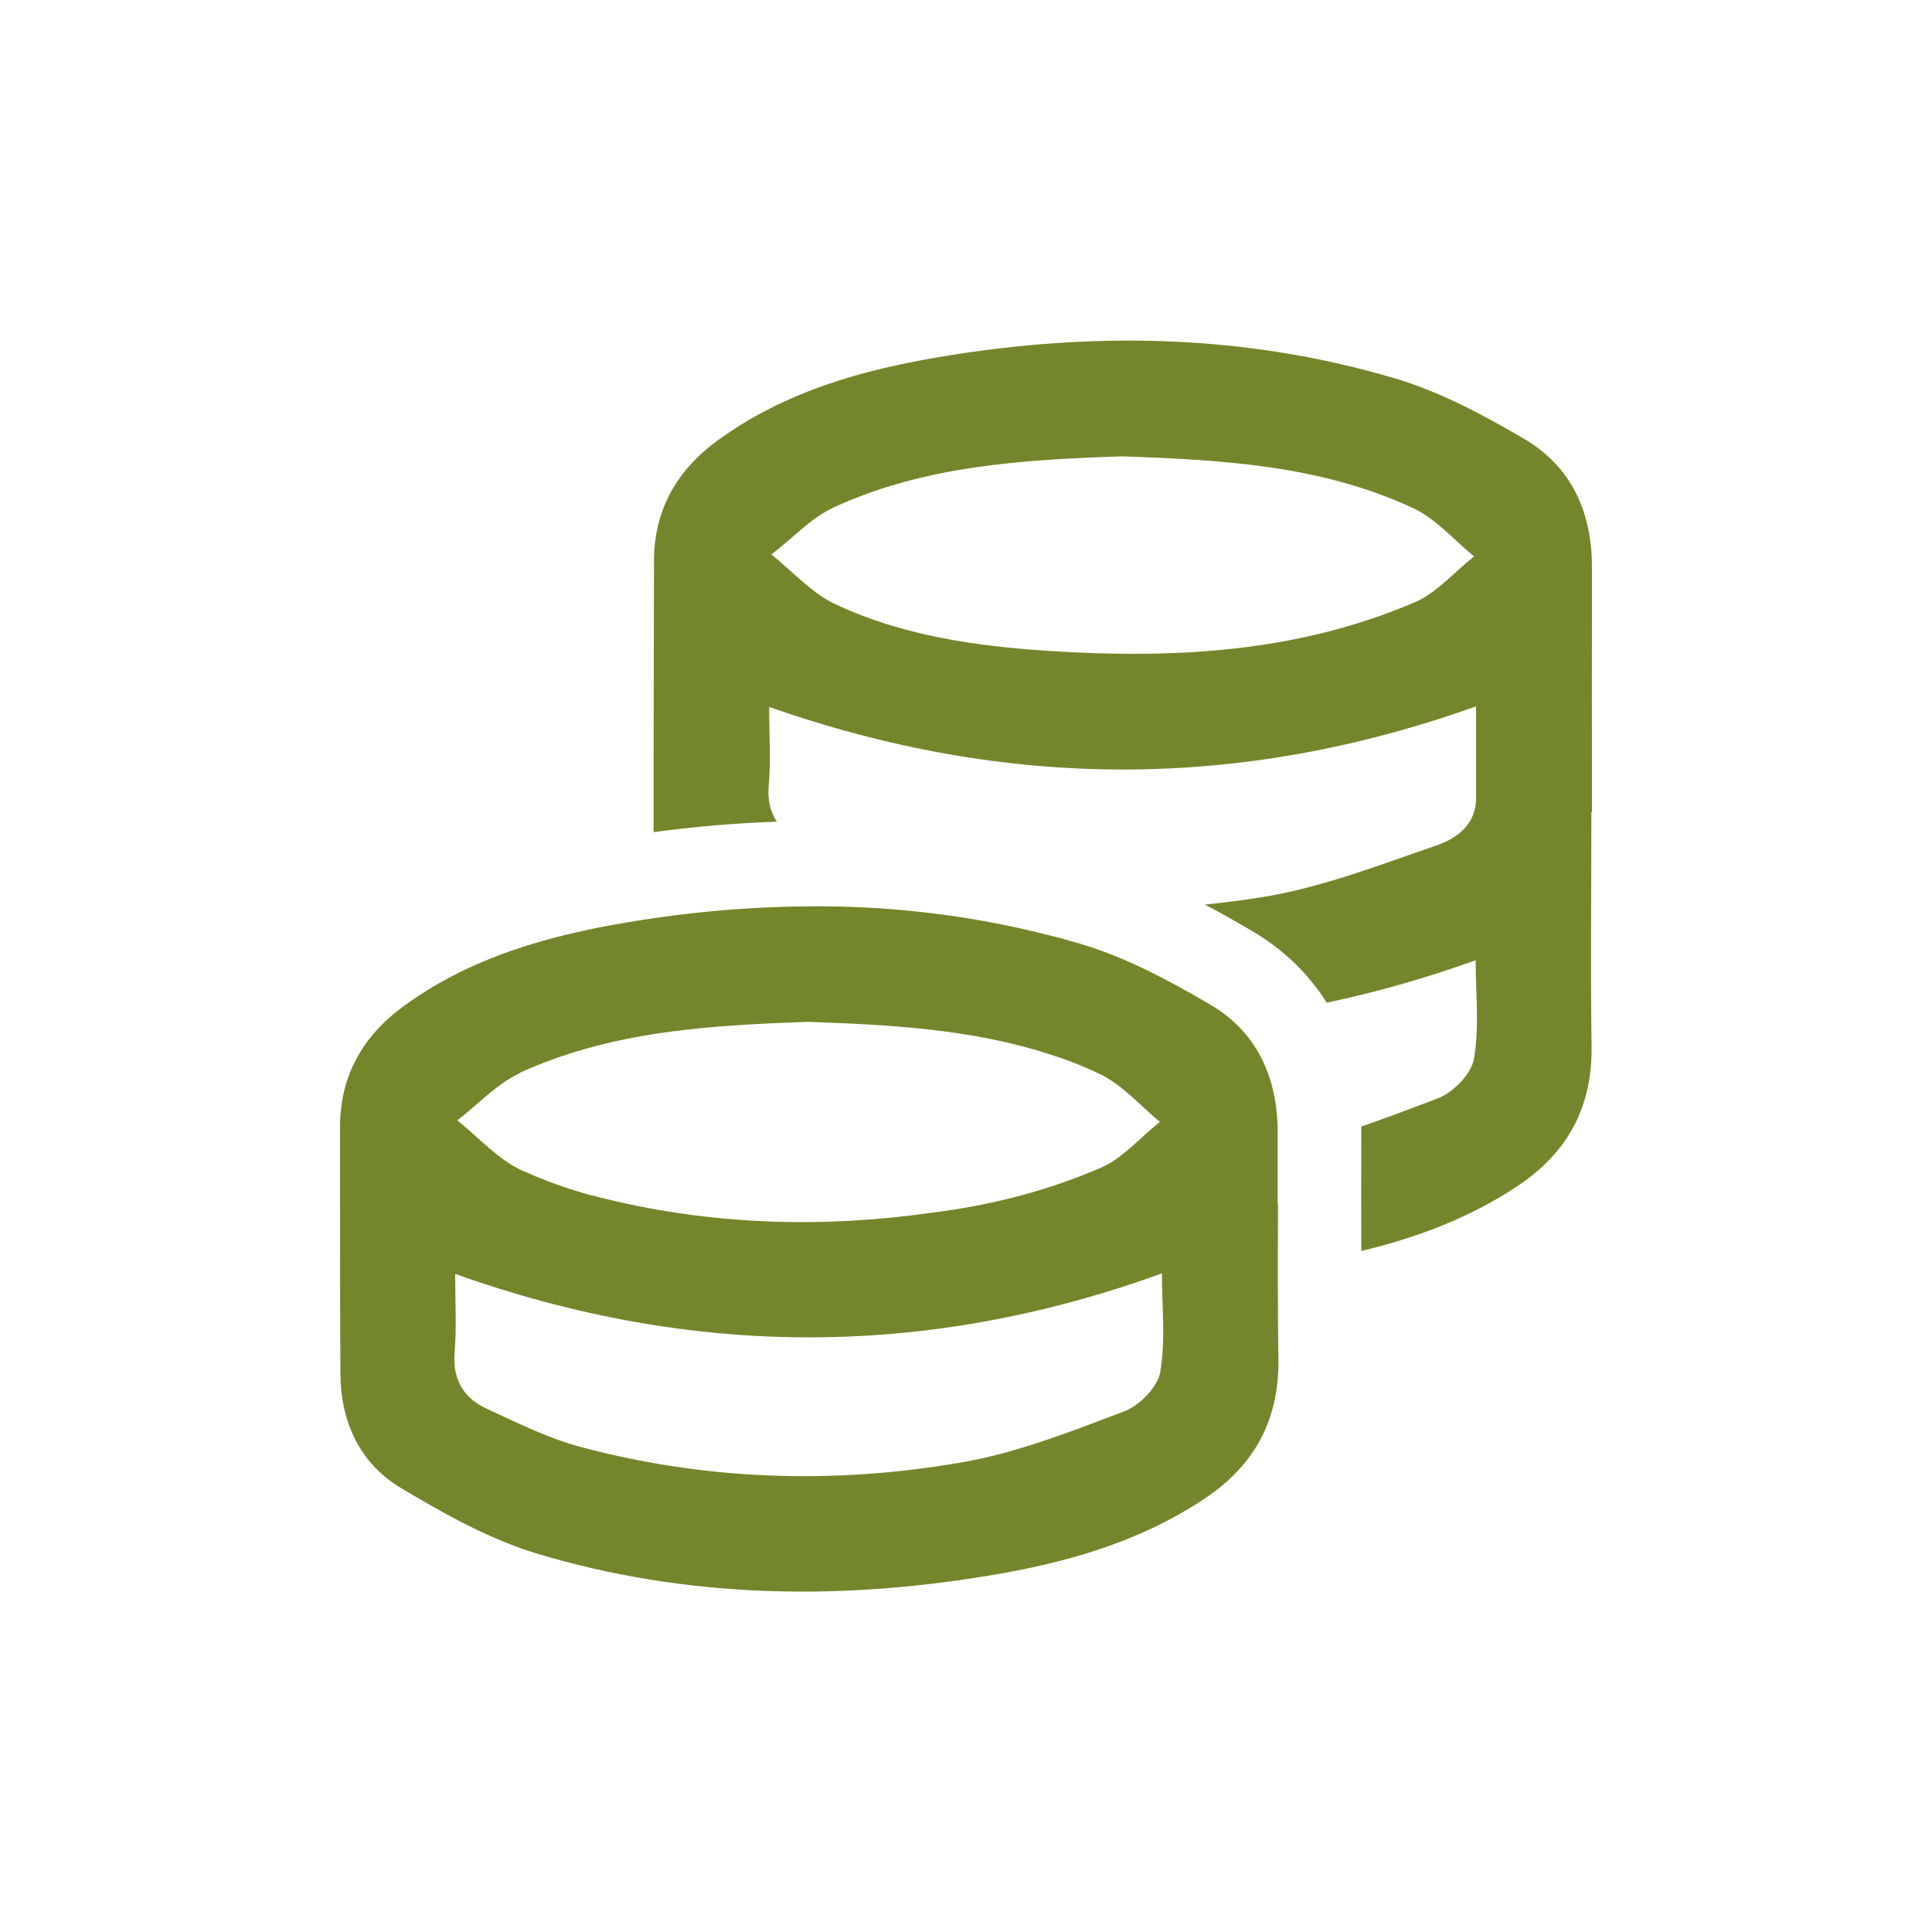
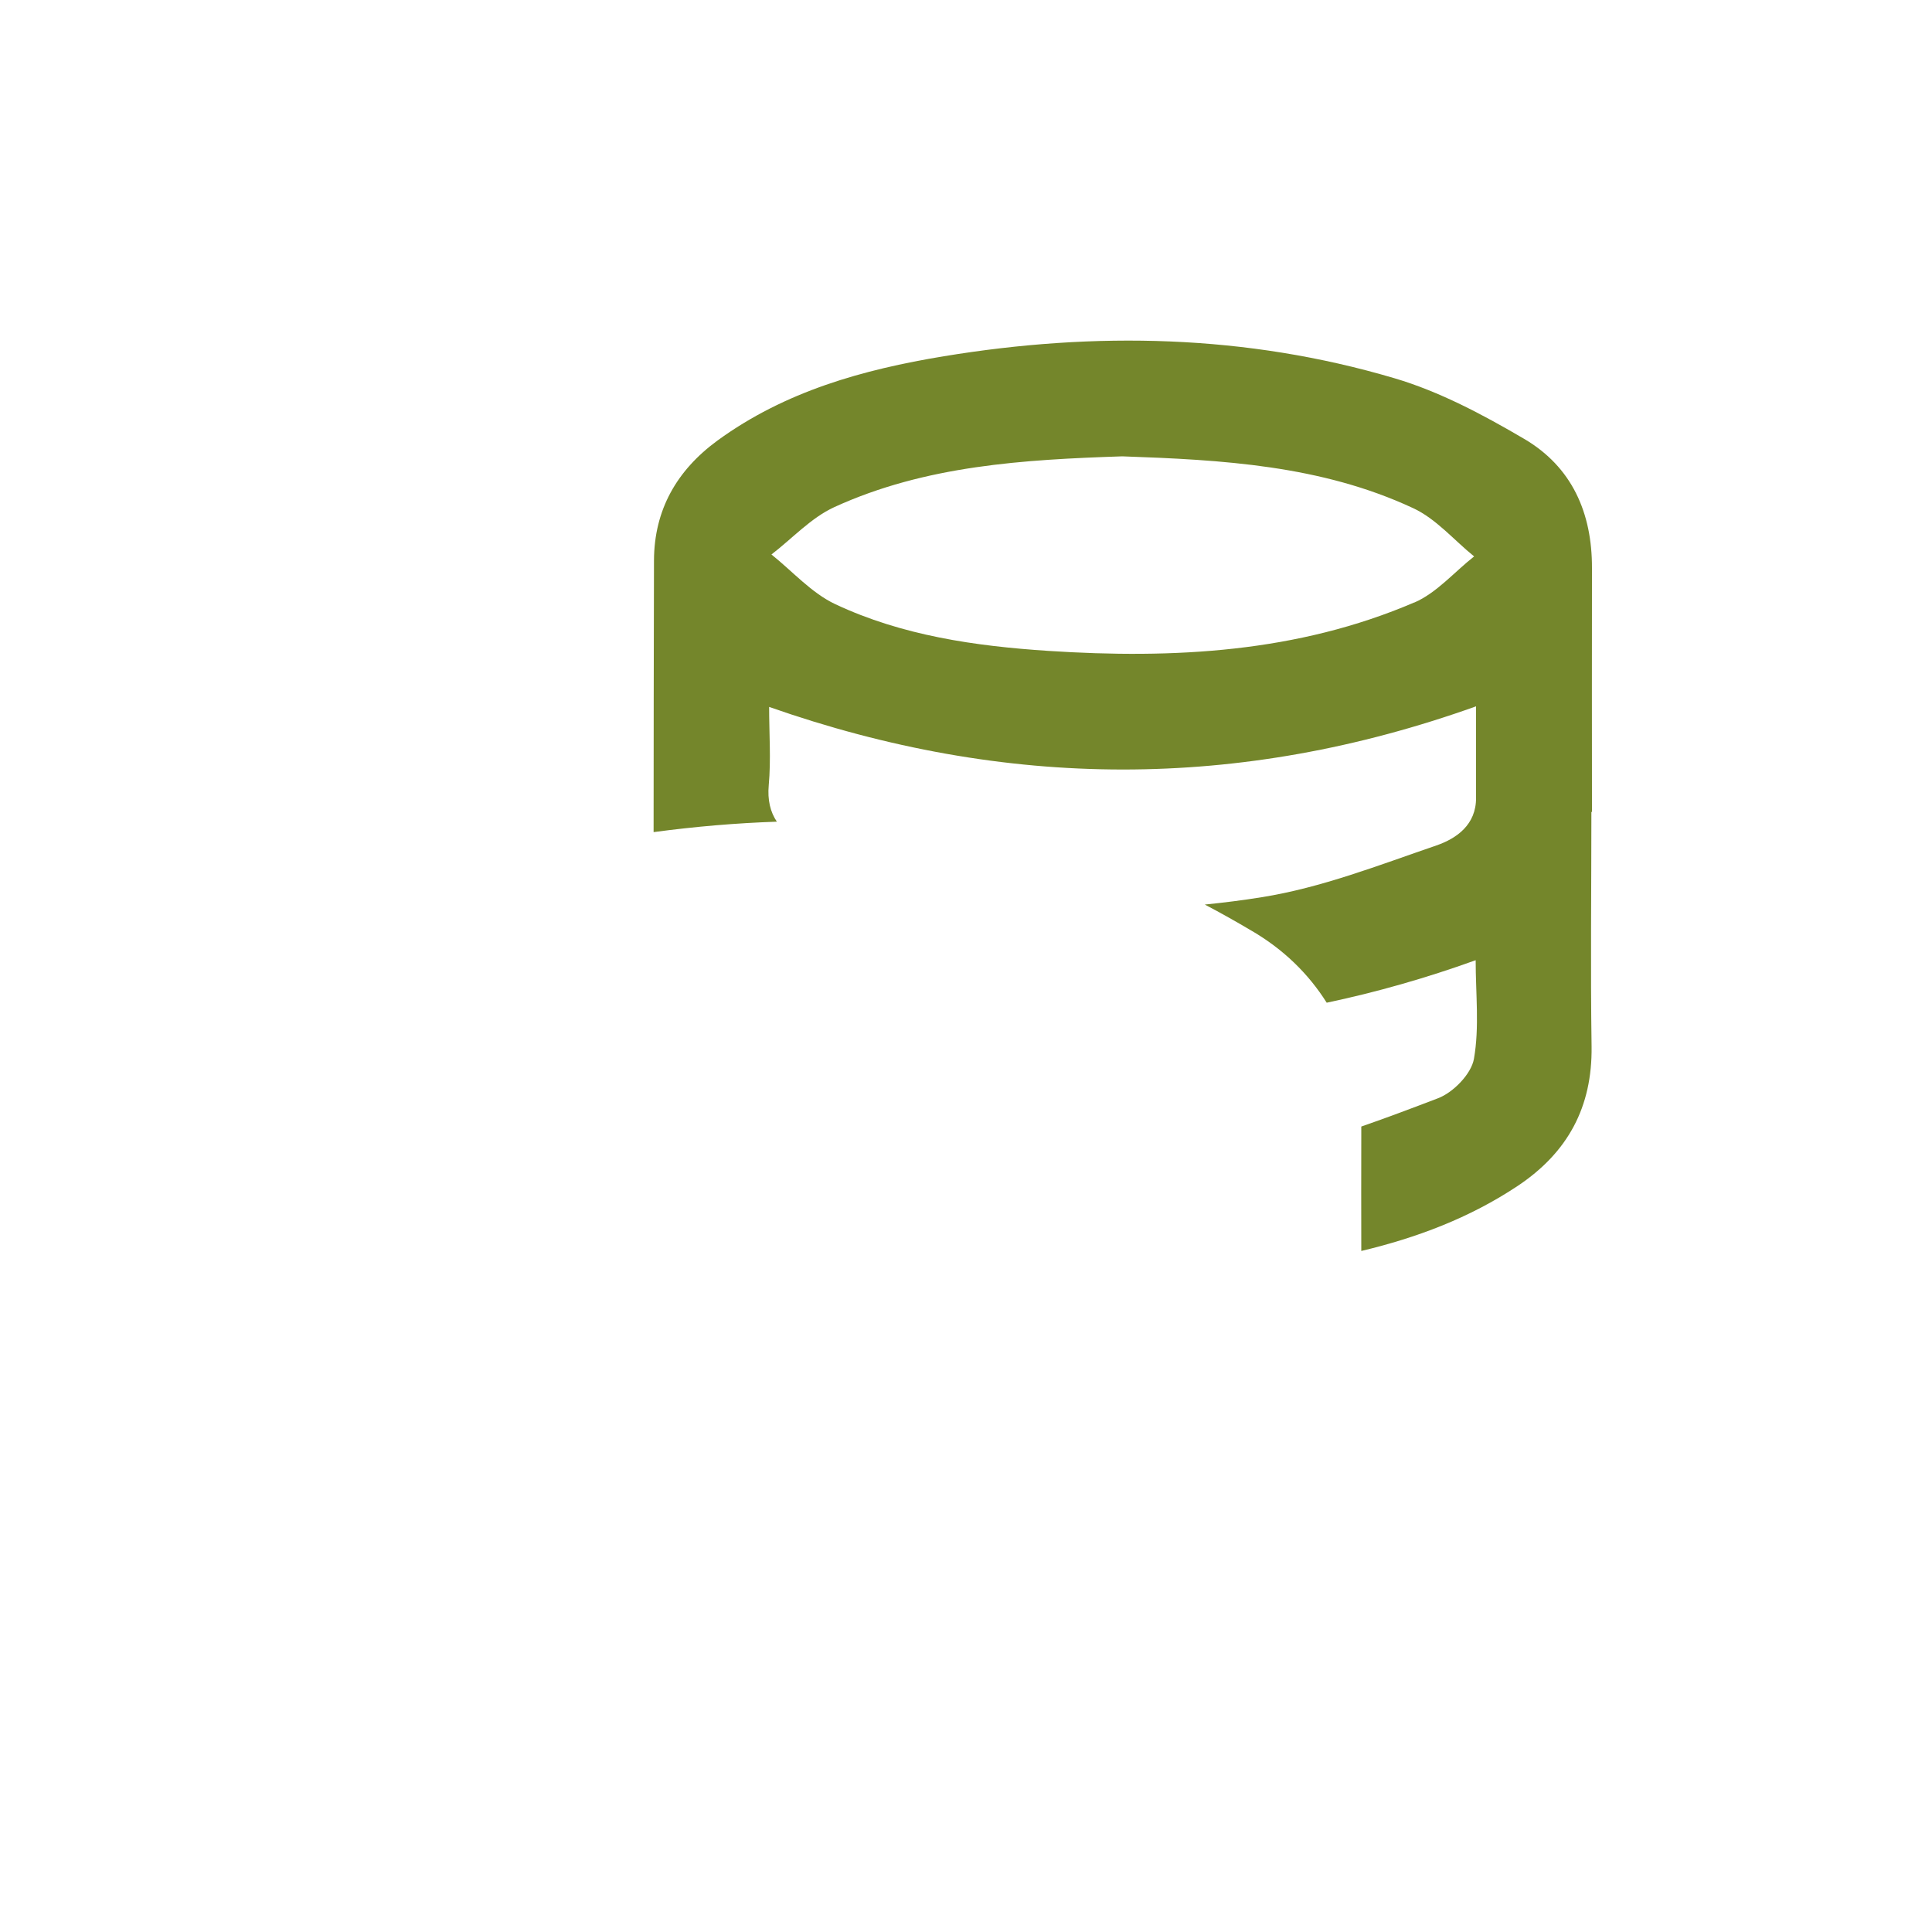
<svg xmlns="http://www.w3.org/2000/svg" id="Camada_1" viewBox="0 0 100 100">
  <path d="M82.4,42.02c0-4.2-.01-8.41,0-12.61.01-2.87-1.04-5.25-3.52-6.7-2.13-1.25-4.38-2.45-6.73-3.14-7.65-2.26-15.46-2.42-23.3-1.13-4.18.69-8.21,1.81-11.71,4.36-2.12,1.55-3.28,3.6-3.29,6.21-.01,4.69-.02,9.37-.02,14.06,2.16-.29,4.29-.47,6.38-.54-.34-.5-.49-1.13-.42-1.89.12-1.32.02-2.66.02-4.05,12.26,4.3,24.33,4.35,36.59-.03,0,1.63,0,3.18,0,4.73.01,1.4-1.01,2.11-2.05,2.47-2.98,1.02-5.96,2.19-9.05,2.68-.98.16-1.96.28-2.94.38.86.45,1.67.91,2.43,1.36,1.63.95,2.93,2.21,3.88,3.72,2.56-.54,5.13-1.27,7.71-2.2,0,1.74.2,3.47-.09,5.11-.14.78-1.07,1.74-1.87,2.04-1.31.5-2.63,1-3.96,1.46,0,.12,0,.24,0,.37,0,2.01-.01,4.05,0,6.07,2.85-.68,5.59-1.7,8.1-3.37,2.59-1.73,3.86-4.08,3.82-7.21-.06-4.05-.01-8.1-.01-12.14ZM73.21,31.18c-6.06,2.6-12.47,2.93-18.95,2.51-3.79-.25-7.56-.79-11.03-2.42-1.23-.58-2.21-1.7-3.3-2.57,1.08-.83,2.05-1.9,3.25-2.45,4.72-2.16,9.81-2.46,14.91-2.63,5.15.18,10.29.46,15.05,2.68,1.19.55,2.11,1.65,3.16,2.5-1.03.81-1.94,1.89-3.1,2.39Z" fill="#74862b" stroke-width="0" />
-   <path d="M66.13,62.28c0-1.31,0-2.61,0-3.92h0c-.07-2.73-1.13-4.99-3.52-6.38-2.13-1.25-4.38-2.45-6.73-3.14-.55-.16-1.11-.32-1.66-.45h0c-3.14-.8-6.3-1.26-9.48-1.42-.8-.04-1.62-.06-2.44-.06-3.23,0-6.47.27-9.71.81-1.12.18-2.23.4-3.32.67-2.98.73-5.83,1.82-8.38,3.69-2.12,1.55-3.28,3.6-3.29,6.22,0,1.19,0,2.39,0,3.58h0c0,3.06,0,6.12.02,9.18,0,2.49.98,4.67,3.12,5.95,2.25,1.35,4.61,2.67,7.1,3.42,7.64,2.28,15.45,2.43,23.3,1.13,3.97-.65,7.8-1.72,11.21-3.99,2.59-1.73,3.86-4.08,3.82-7.21-.04-2.69-.03-5.38-.02-8.08ZM26.92,55.52c.84-.38,1.69-.71,2.55-.98,3.98-1.28,8.17-1.5,12.36-1.65,4.21.15,8.41.37,12.41,1.65.89.28,1.78.62,2.64,1.03,1.19.55,2.12,1.65,3.16,2.5-.87.68-1.65,1.56-2.57,2.12-.17.1-.34.19-.53.27-2.84,1.22-5.75,1.94-8.71,2.31-5.6.8-11.24.64-16.77-.69-.09-.02-.19-.04-.28-.07-.17-.04-.35-.09-.53-.14,0,0,0,0-.02,0-.04,0-.09-.02-.13-.03-.3-.08-.59-.17-.88-.26-.11-.03-.22-.07-.34-.11-.72-.24-1.44-.52-2.14-.84-.02,0-.04-.02-.06-.02-.04-.02-.07-.03-.11-.05-1.23-.58-2.21-1.7-3.3-2.57,1.08-.83,2.05-1.9,3.25-2.45ZM60.06,71.01c-.14.78-1.07,1.74-1.87,2.04-2.74,1.04-5.53,2.14-8.4,2.64-6.61,1.15-13.24.94-19.75-.8-1.68-.45-3.28-1.25-4.88-1.99-1.17-.55-1.74-1.51-1.63-2.89.11-1.31.03-2.63.03-4.01v-.06c12.23,4.35,24.33,4.41,36.58-.03,0,1.74.2,3.47-.09,5.11Z" fill="#74862b" stroke-width="0" />
</svg>